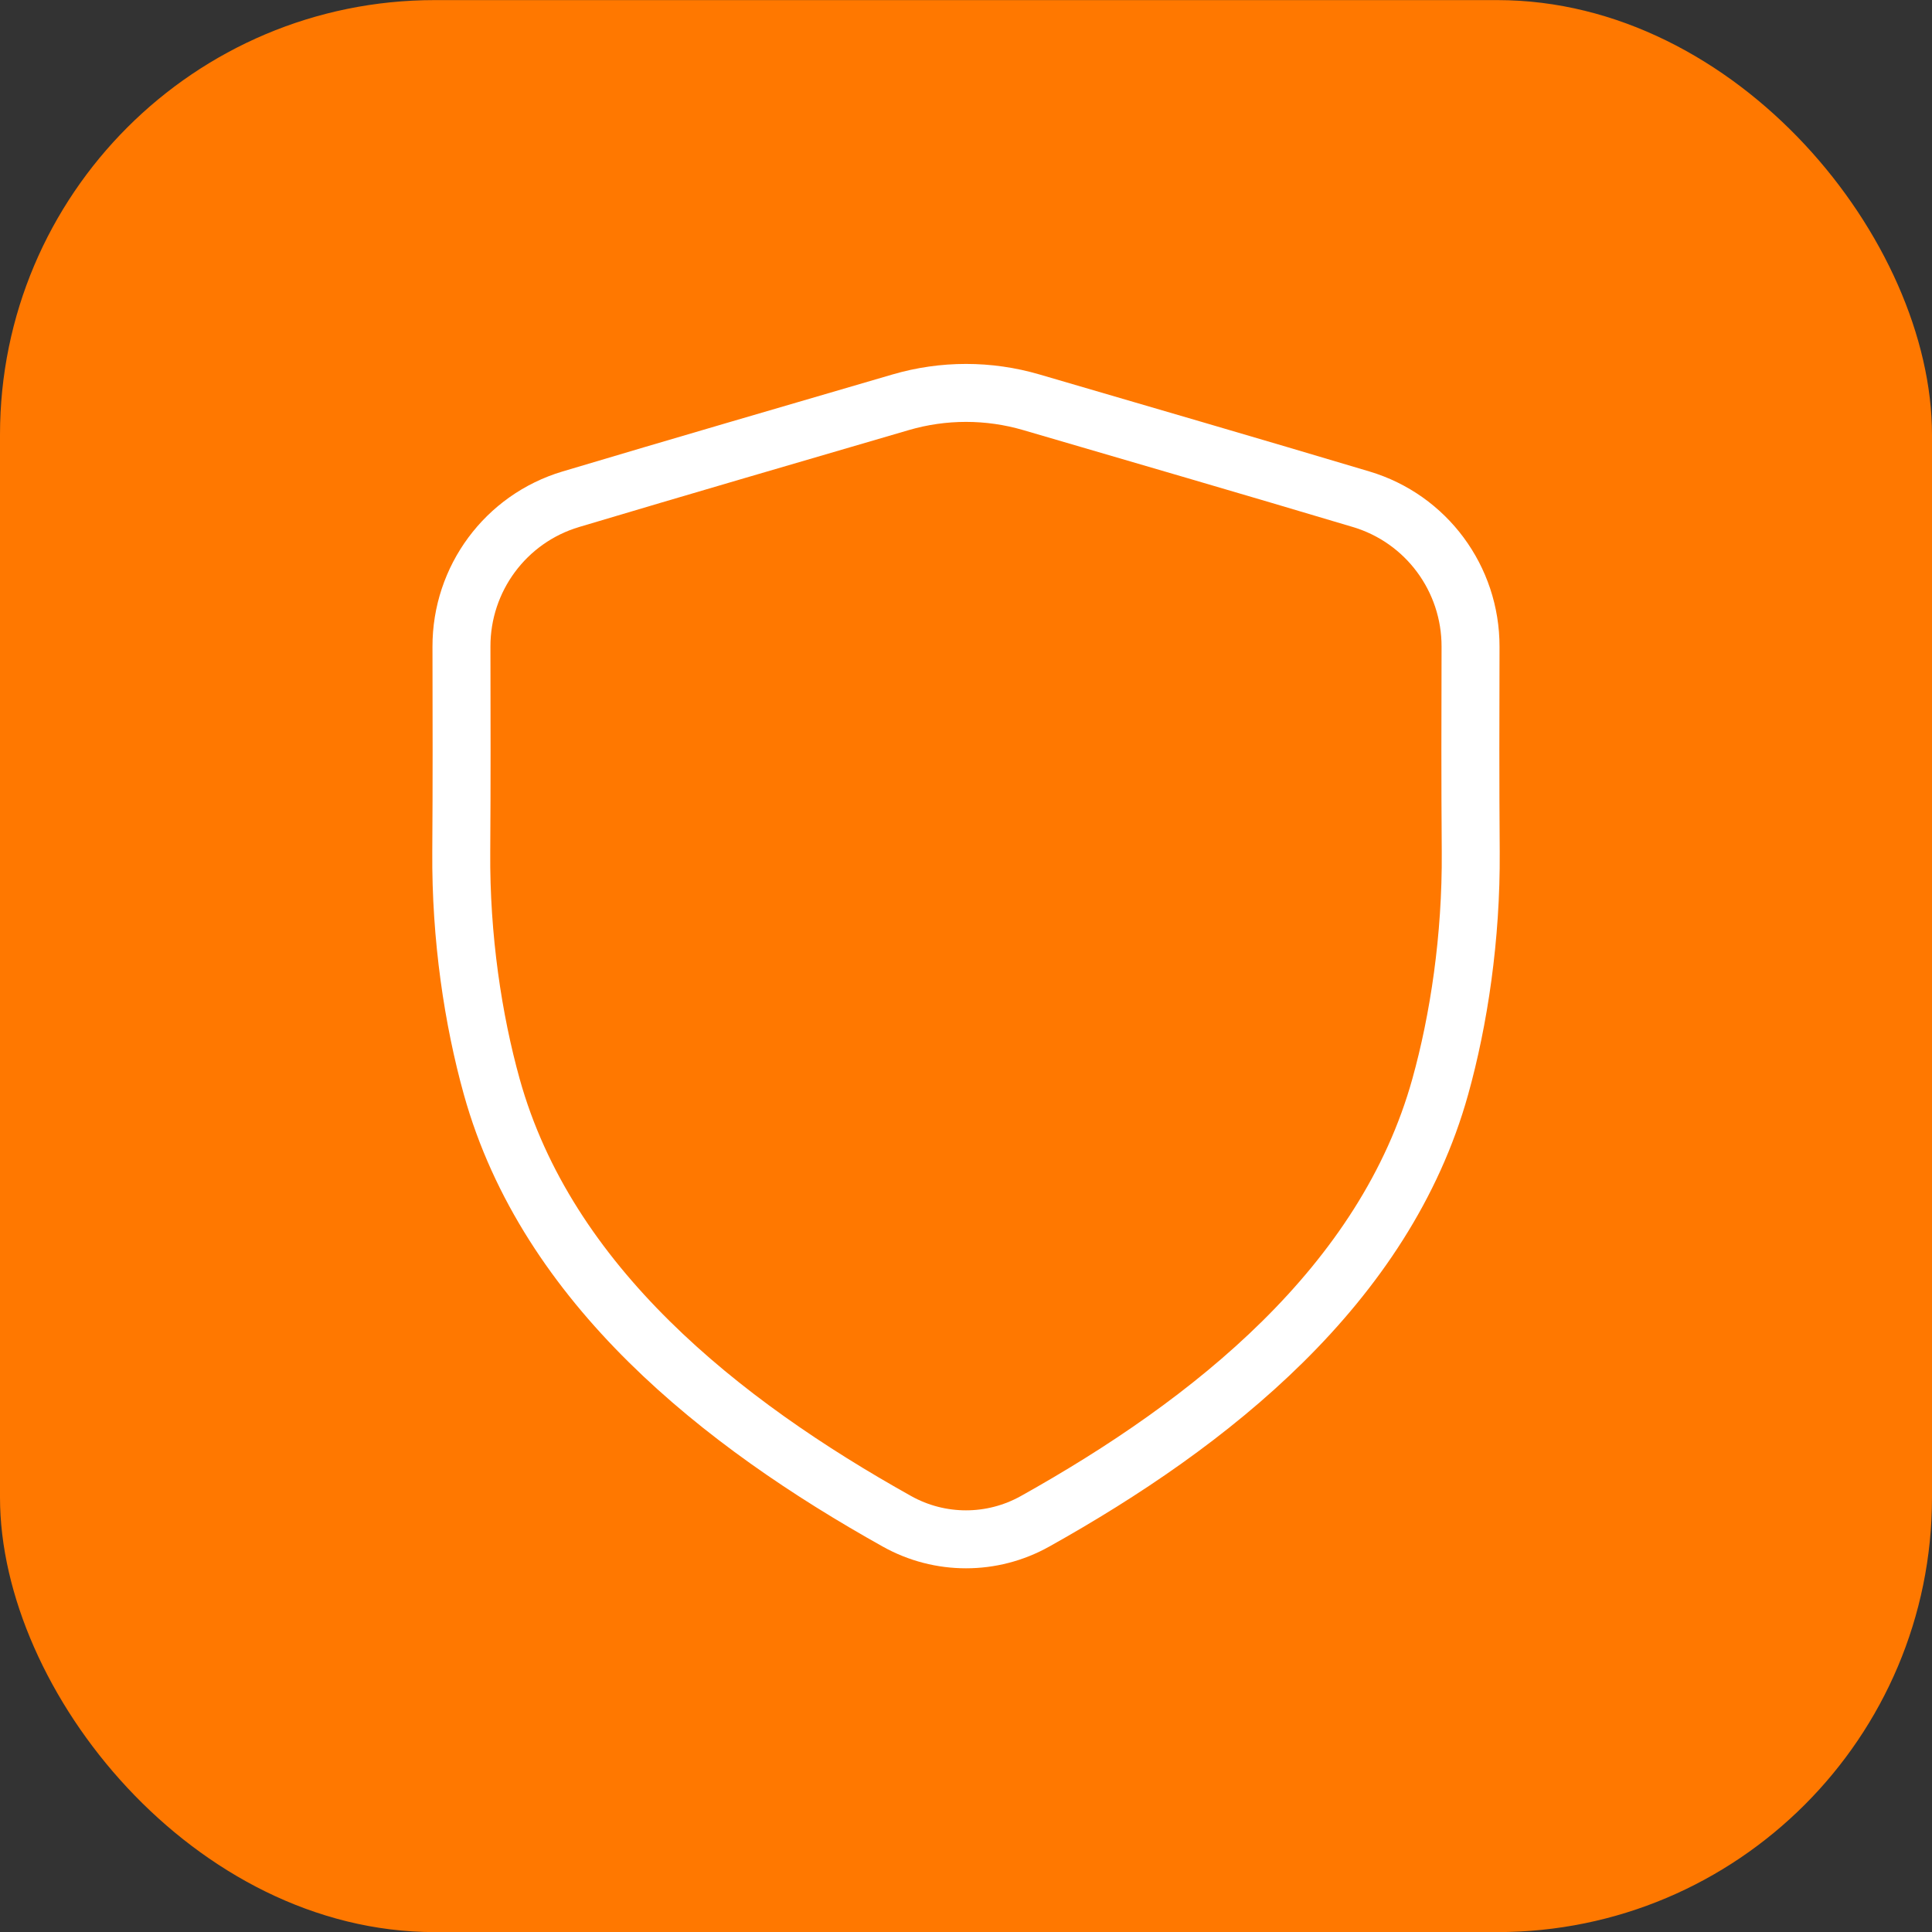
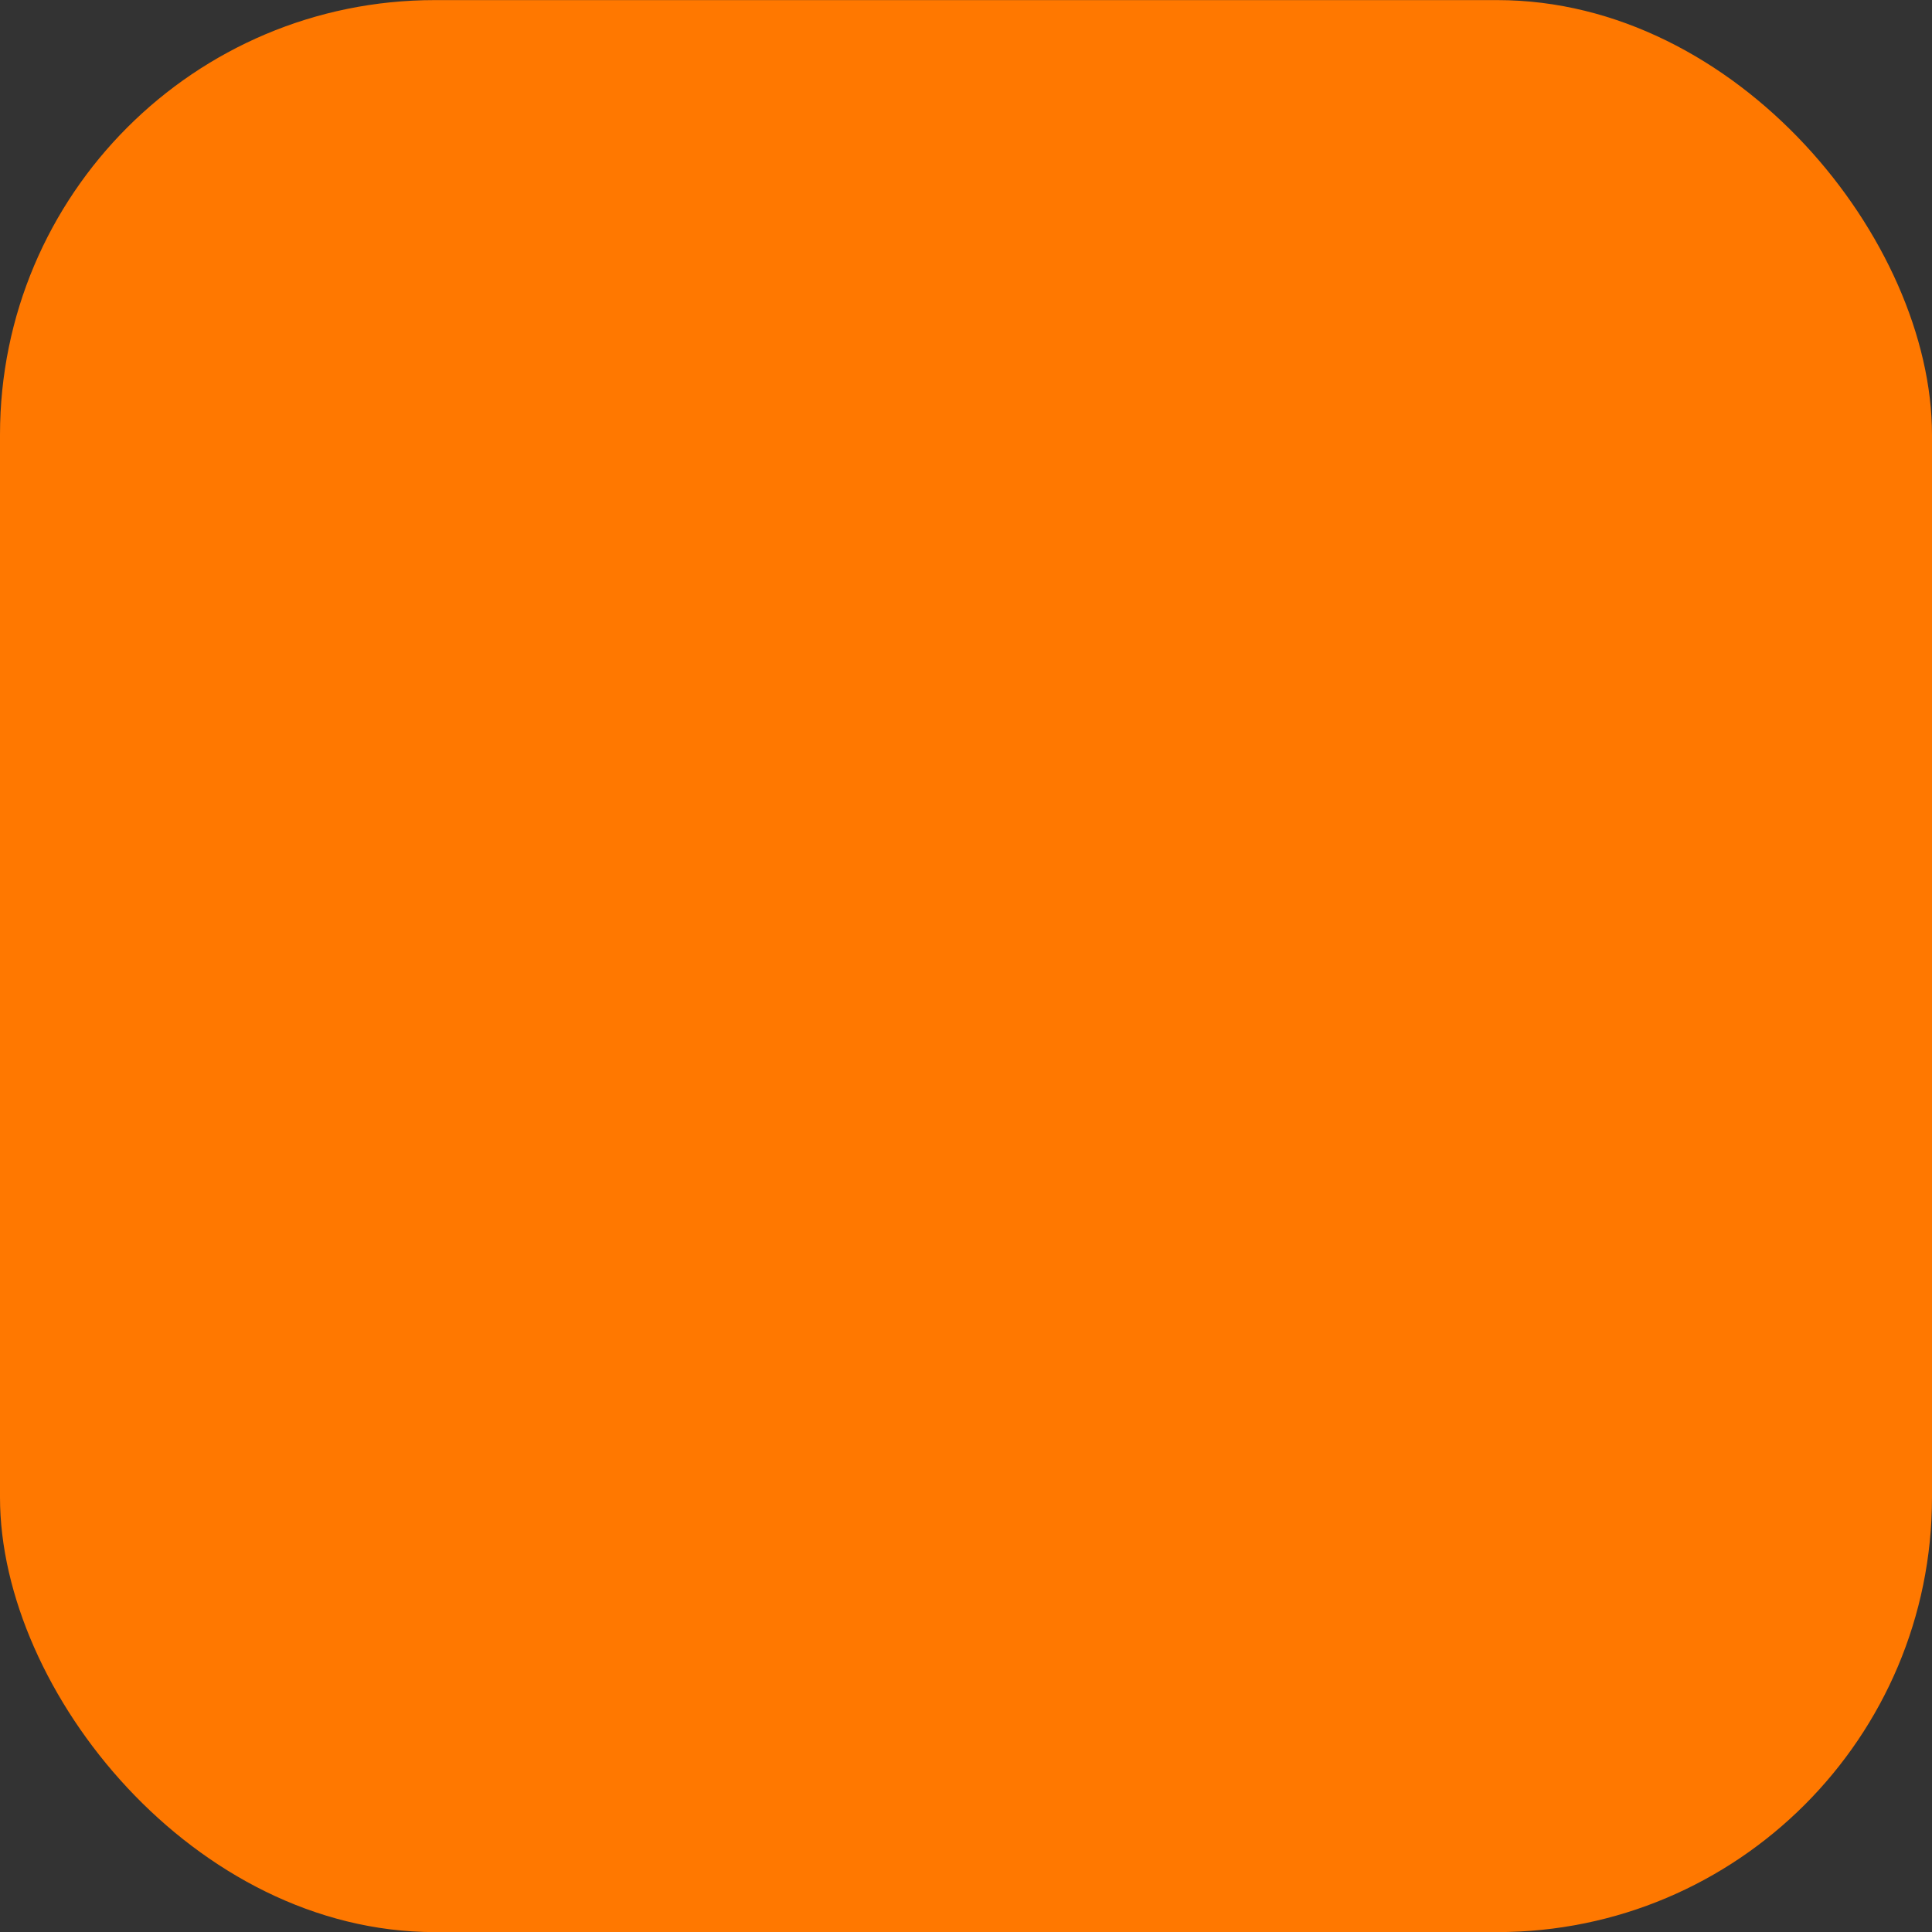
<svg xmlns="http://www.w3.org/2000/svg" width="40" height="40" viewBox="0 0 40 40" fill="none">
  <rect x="0" y="0" width="40" height="40" fill="#333333" stroke="none" />
  <rect y="0.002" width="40" height="40" rx="9" fill="#FF7800" />
-   <path d="M9.55 17.636C9.536 19.415 9.797 21.119 10.181 22.498C11.325 26.607 14.931 29.465 18.572 31.498C19.46 31.994 20.54 31.994 21.428 31.498C25.069 29.465 28.675 26.607 29.819 22.498C30.203 21.119 30.463 19.415 30.45 17.636C30.439 16.221 30.442 14.805 30.446 13.39C30.449 11.982 29.53 10.738 28.18 10.336C25.908 9.657 23.63 8.995 21.354 8.329C20.47 8.07 19.53 8.07 18.646 8.329C16.37 8.995 14.092 9.657 11.819 10.336C10.47 10.738 9.55 11.982 9.554 13.39C9.557 14.805 9.56 16.221 9.55 17.636Z" stroke="white" stroke-width="1.2" stroke-linecap="round" stroke-linejoin="round" />
</svg>